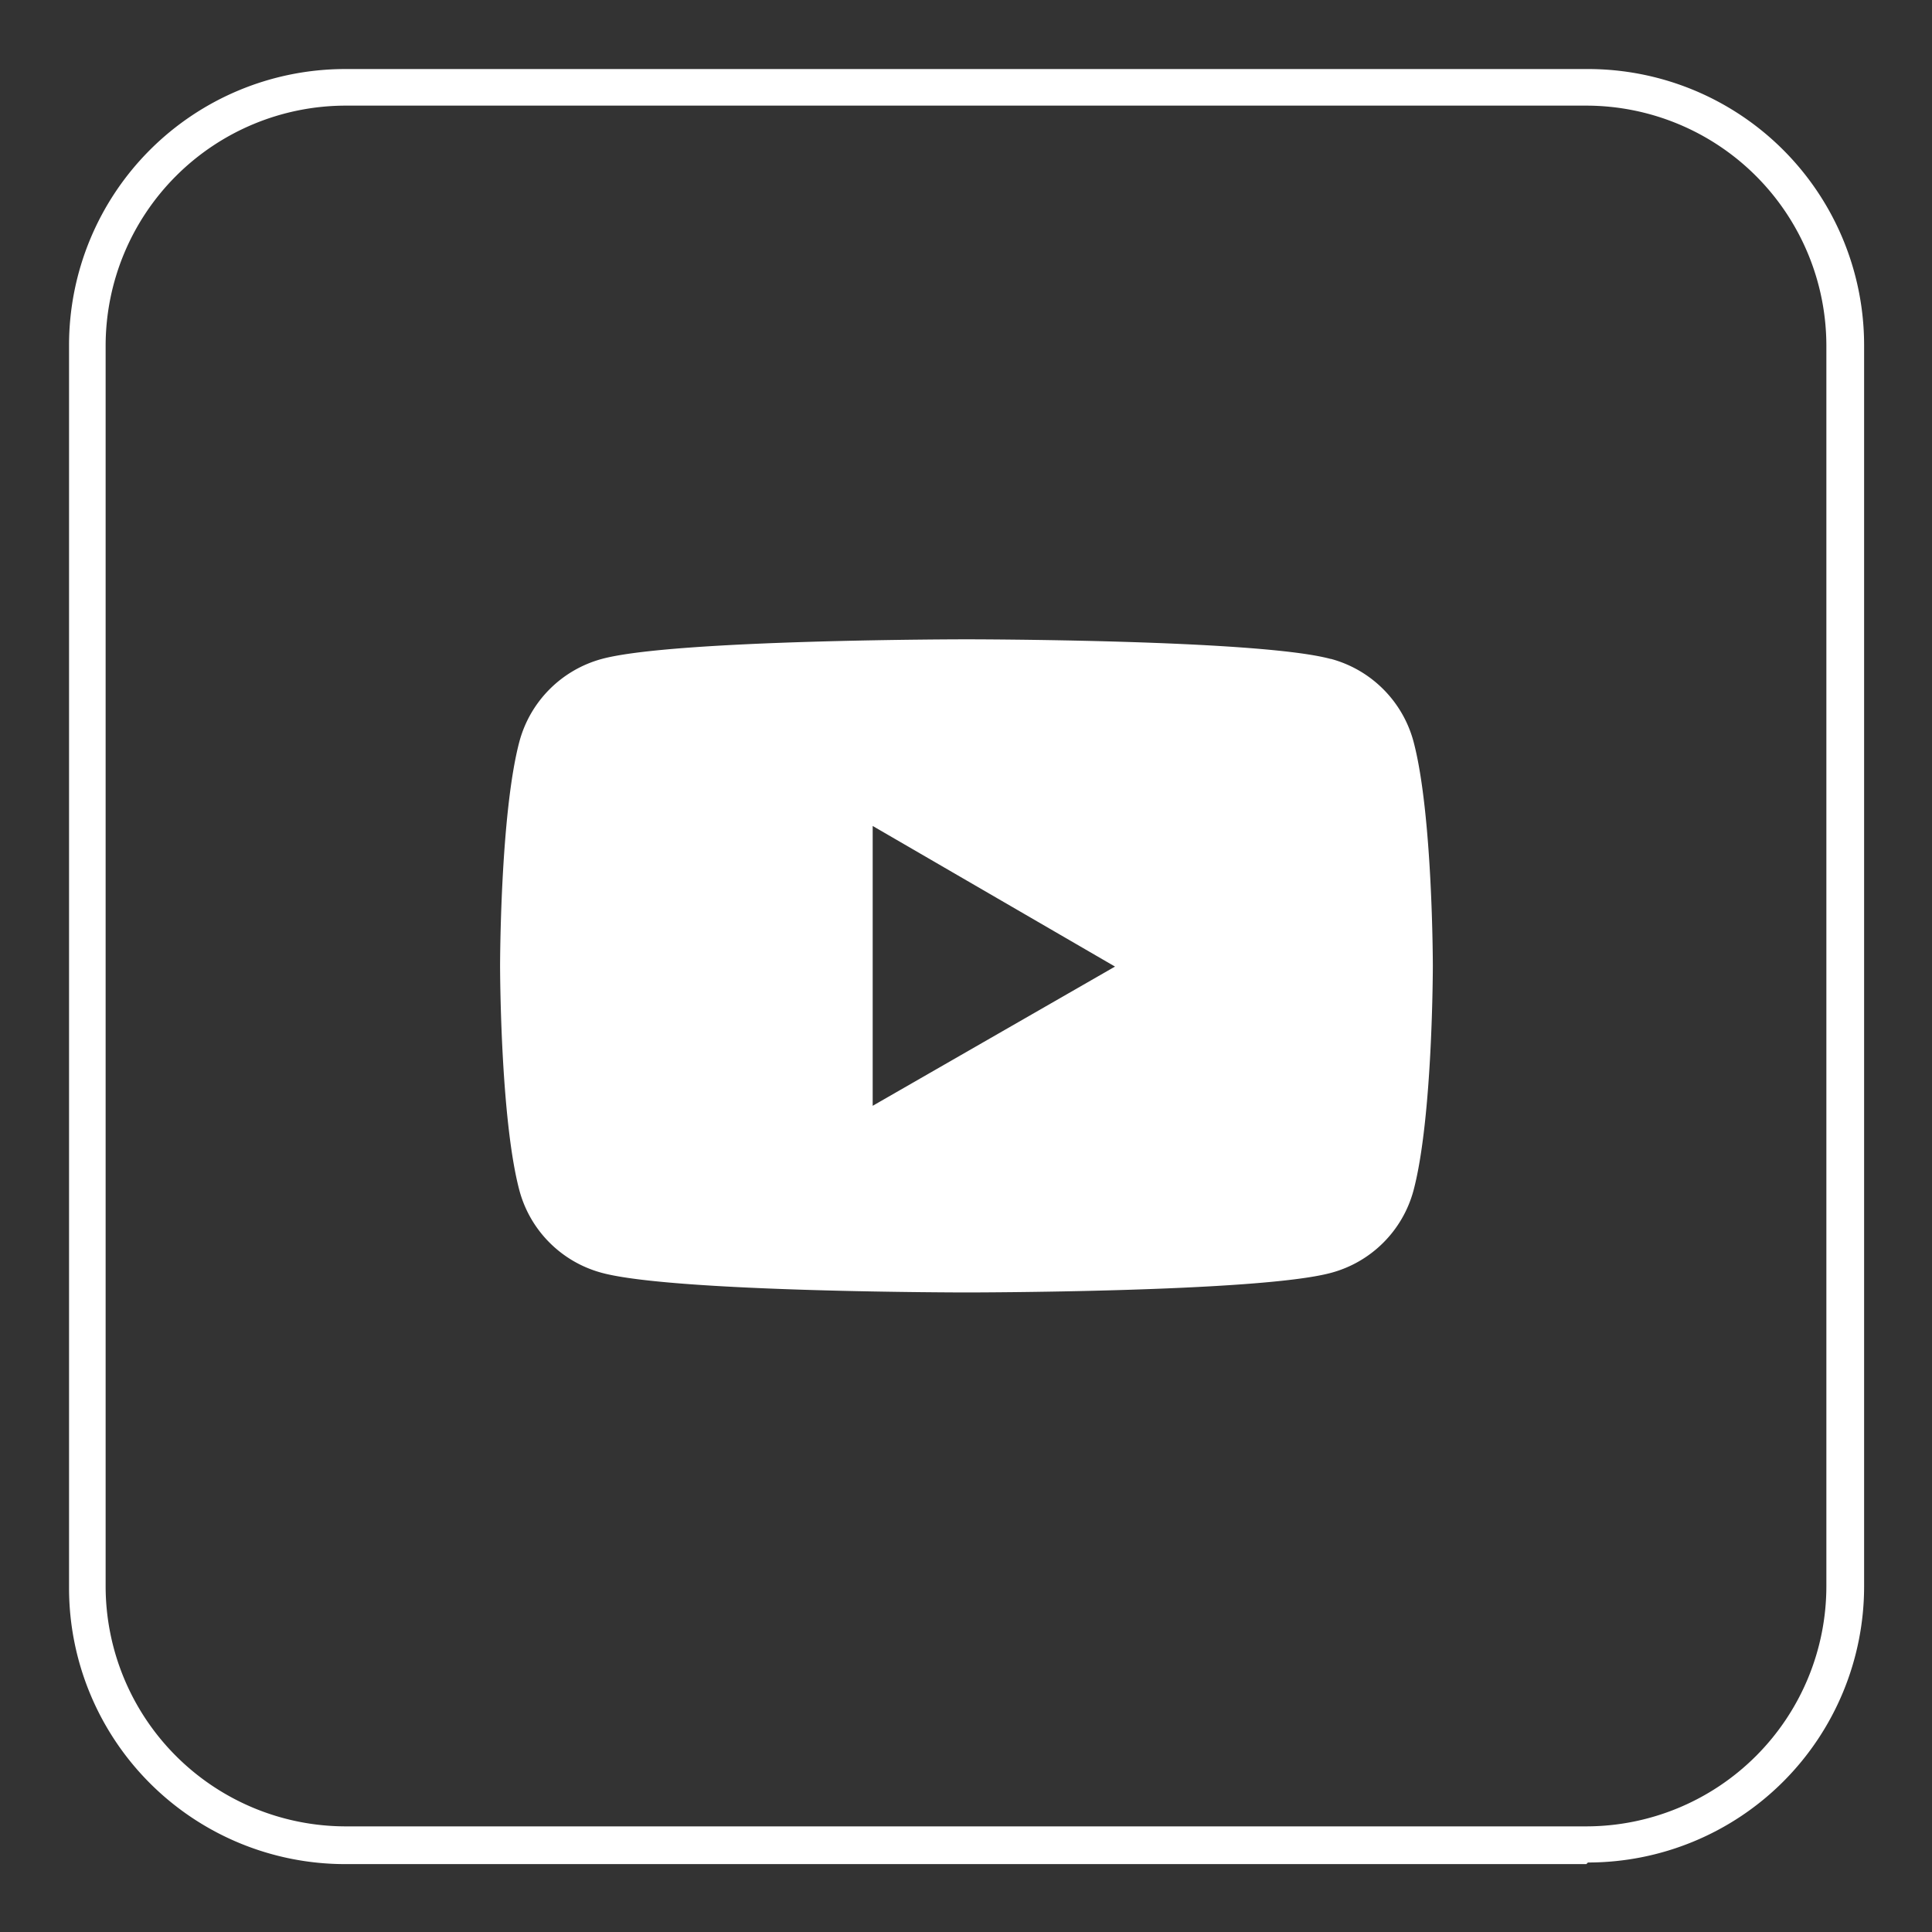
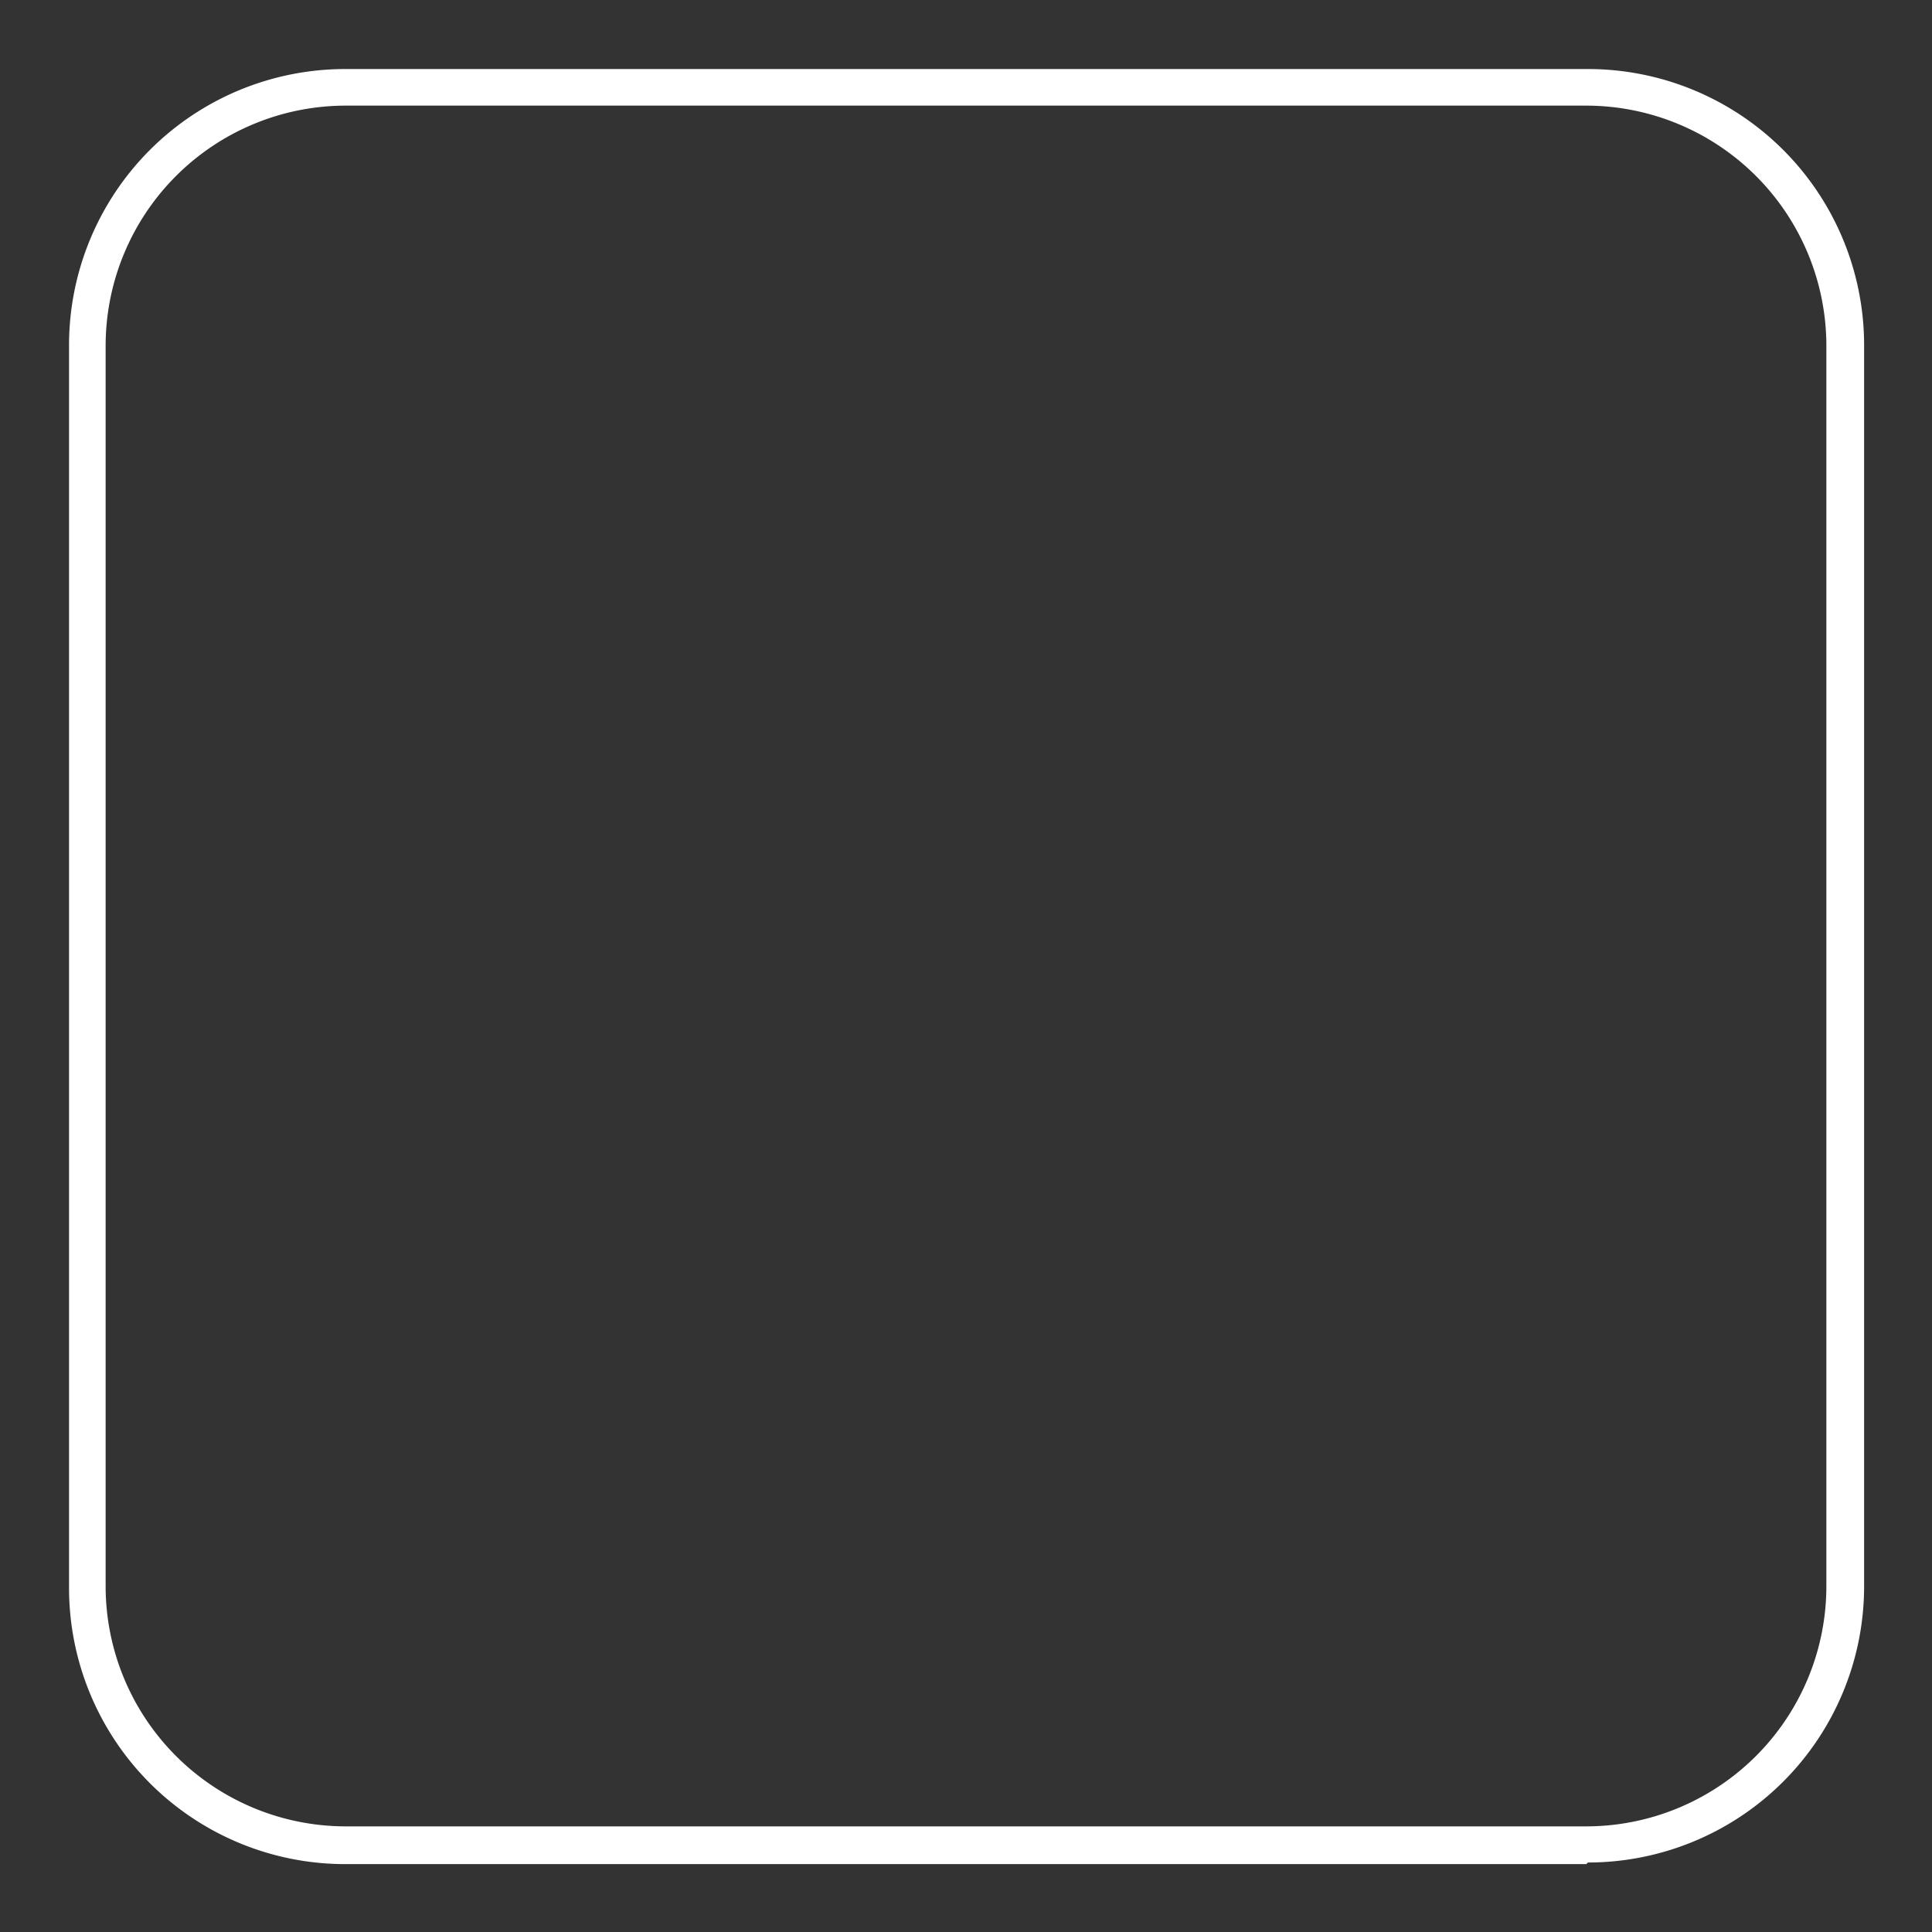
<svg xmlns="http://www.w3.org/2000/svg" id="Layer_1" data-name="Layer 1" viewBox="0 0 83.95 83.95">
  <rect x="0" y="0" width="83.95" height="83.95" fill="#333333" stroke="none" />
  <defs>
    <style>.cls-1{fill:#fff;}</style>
  </defs>
  <title>Frankford social media icons</title>
-   <path class="cls-1" d="M37.92,48.05V35.89L48.45,42ZM57.81,28.63C54.65,27.78,42,27.78,42,27.78s-12.68,0-15.84.85a5.09,5.09,0,0,0-3.59,3.59c-.84,3.16-.84,9.75-.84,9.75s0,6.6.84,9.76a5.07,5.07,0,0,0,3.59,3.58c3.16.85,15.84.85,15.84.85s12.67,0,15.83-.85a5.07,5.07,0,0,0,3.59-3.58c.84-3.16.84-9.76.84-9.76s0-6.59-.84-9.75a5.09,5.09,0,0,0-3.59-3.59" />
  <path class="cls-1" d="M15,4.59A10.44,10.44,0,0,0,4.59,15V68.93A10.44,10.44,0,0,0,15,79.36H68.93A10.44,10.44,0,0,0,79.36,68.93V15A10.44,10.44,0,0,0,68.93,4.59ZM68.93,81H15a12,12,0,0,1-12-12V15A12,12,0,0,1,15,3H68.93A12,12,0,0,1,81,15V68.93a12,12,0,0,1-12,12" />
</svg>